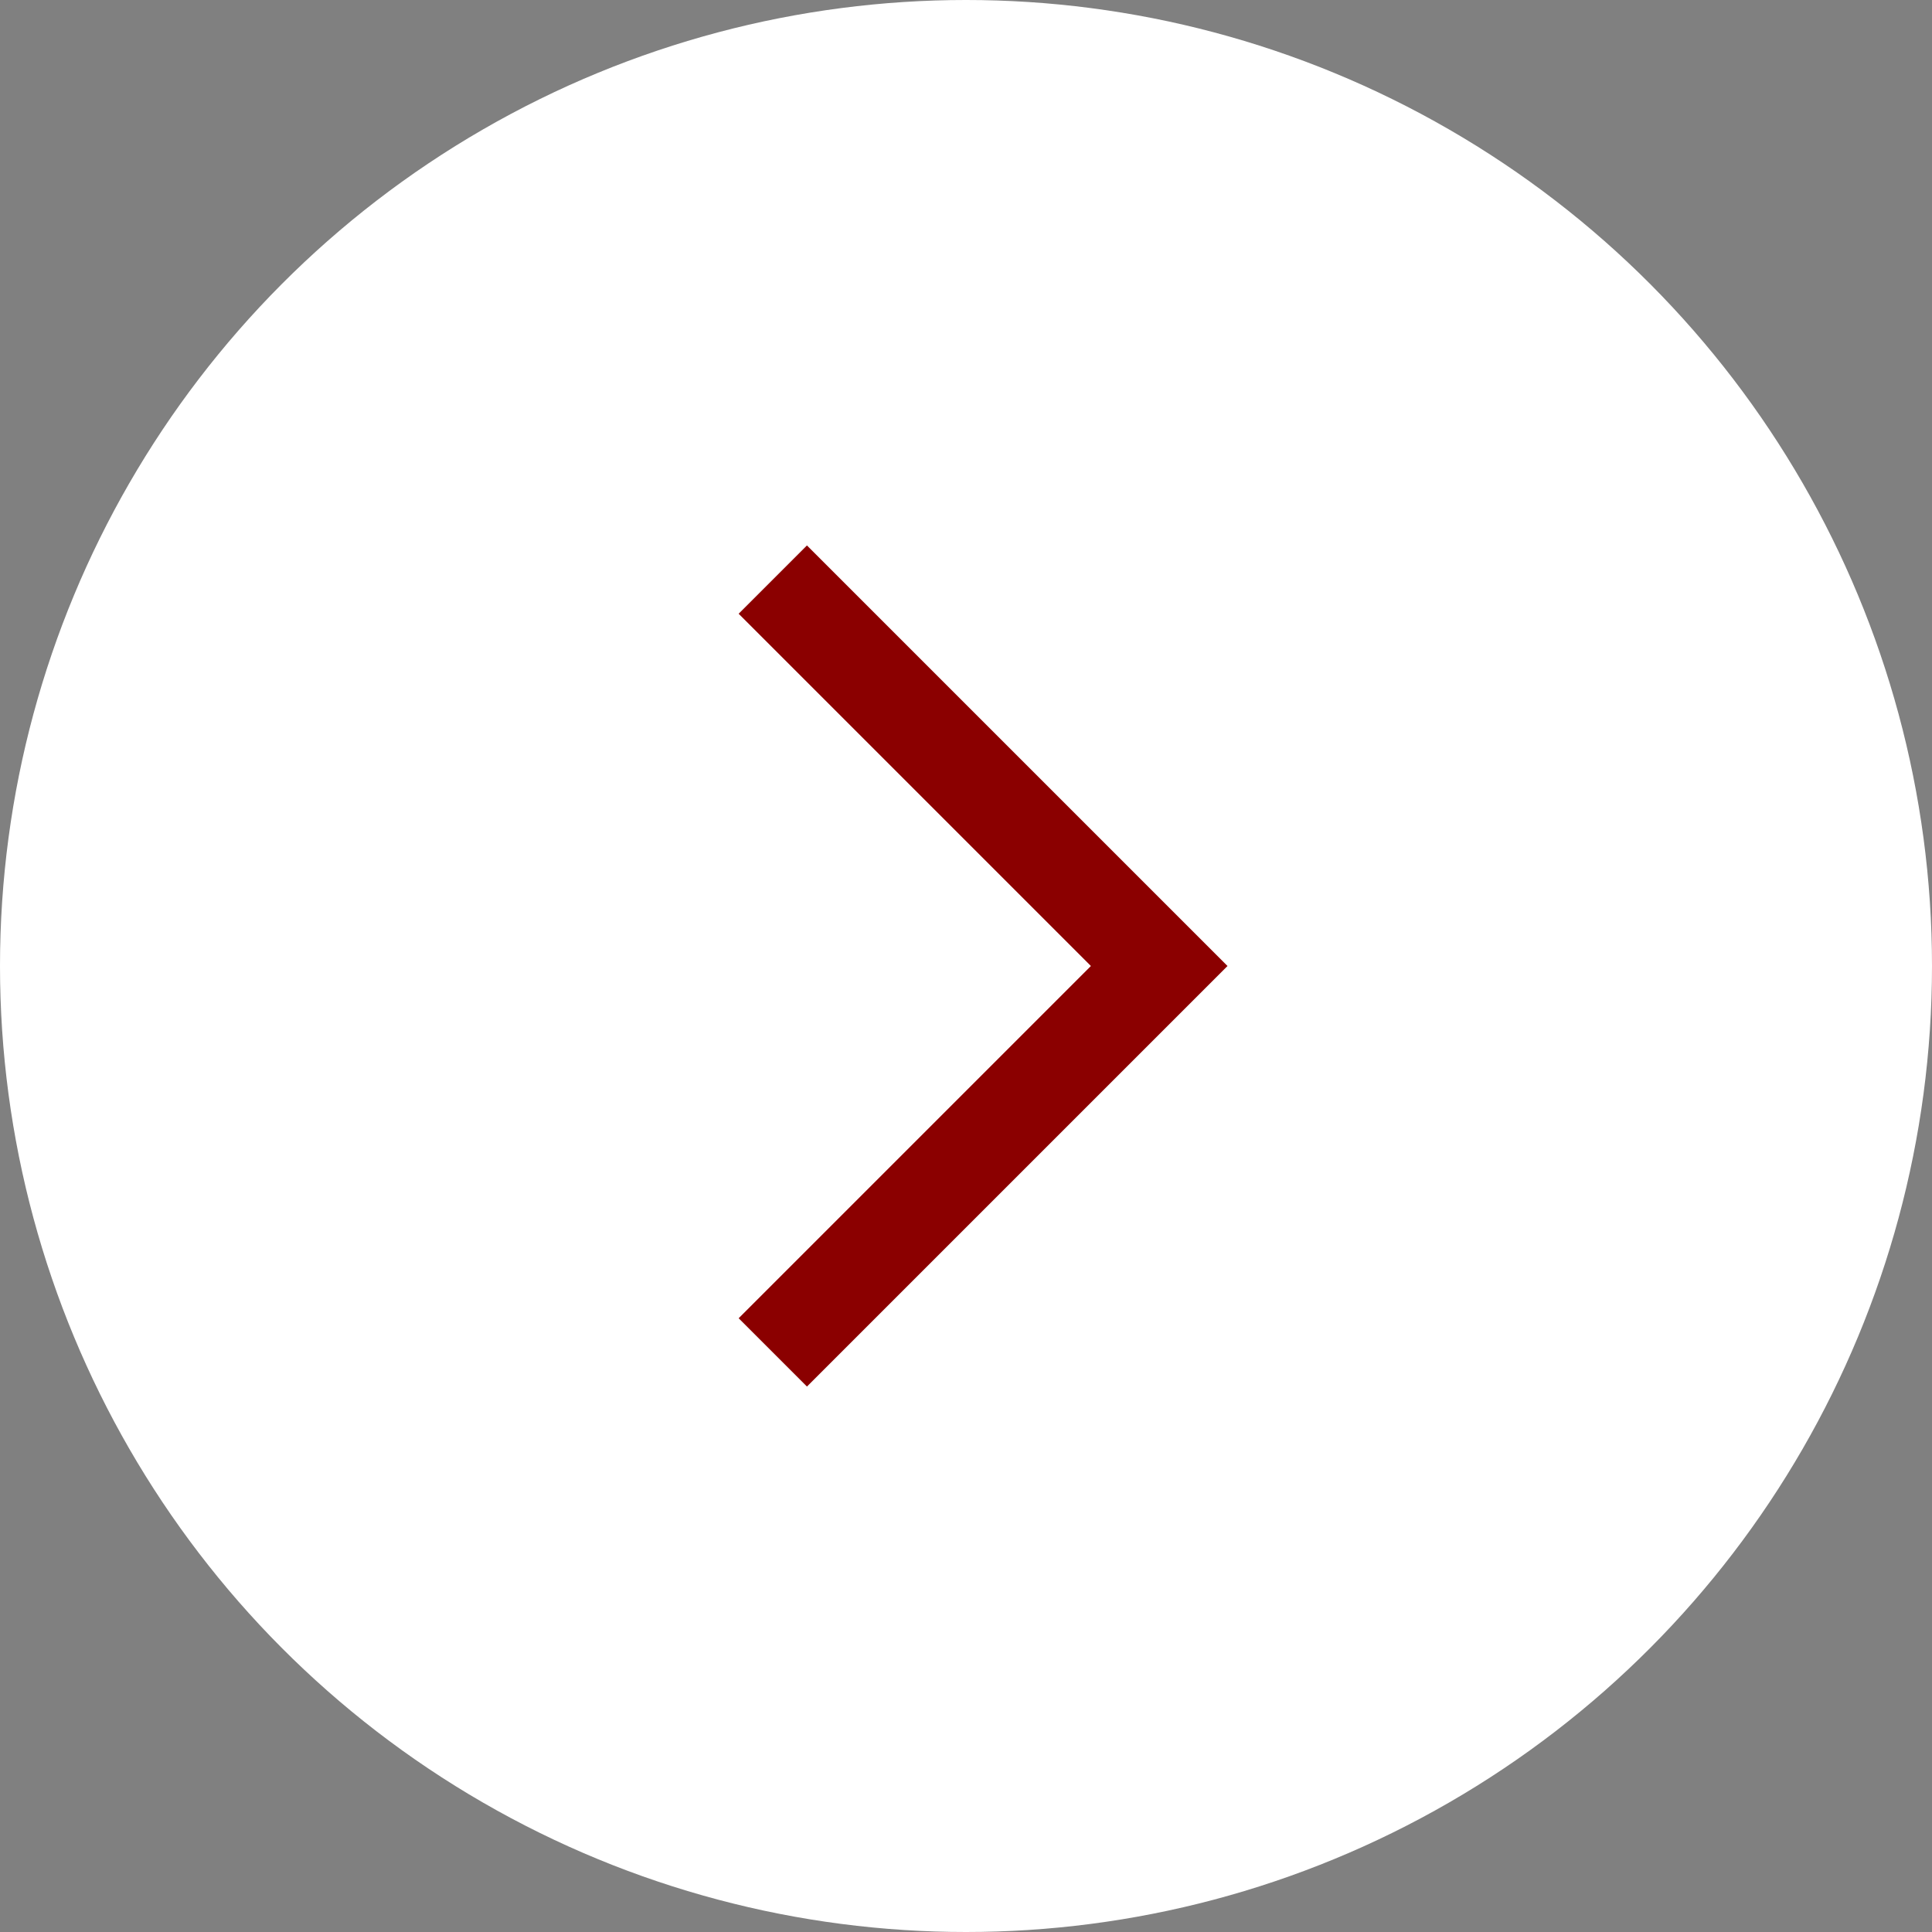
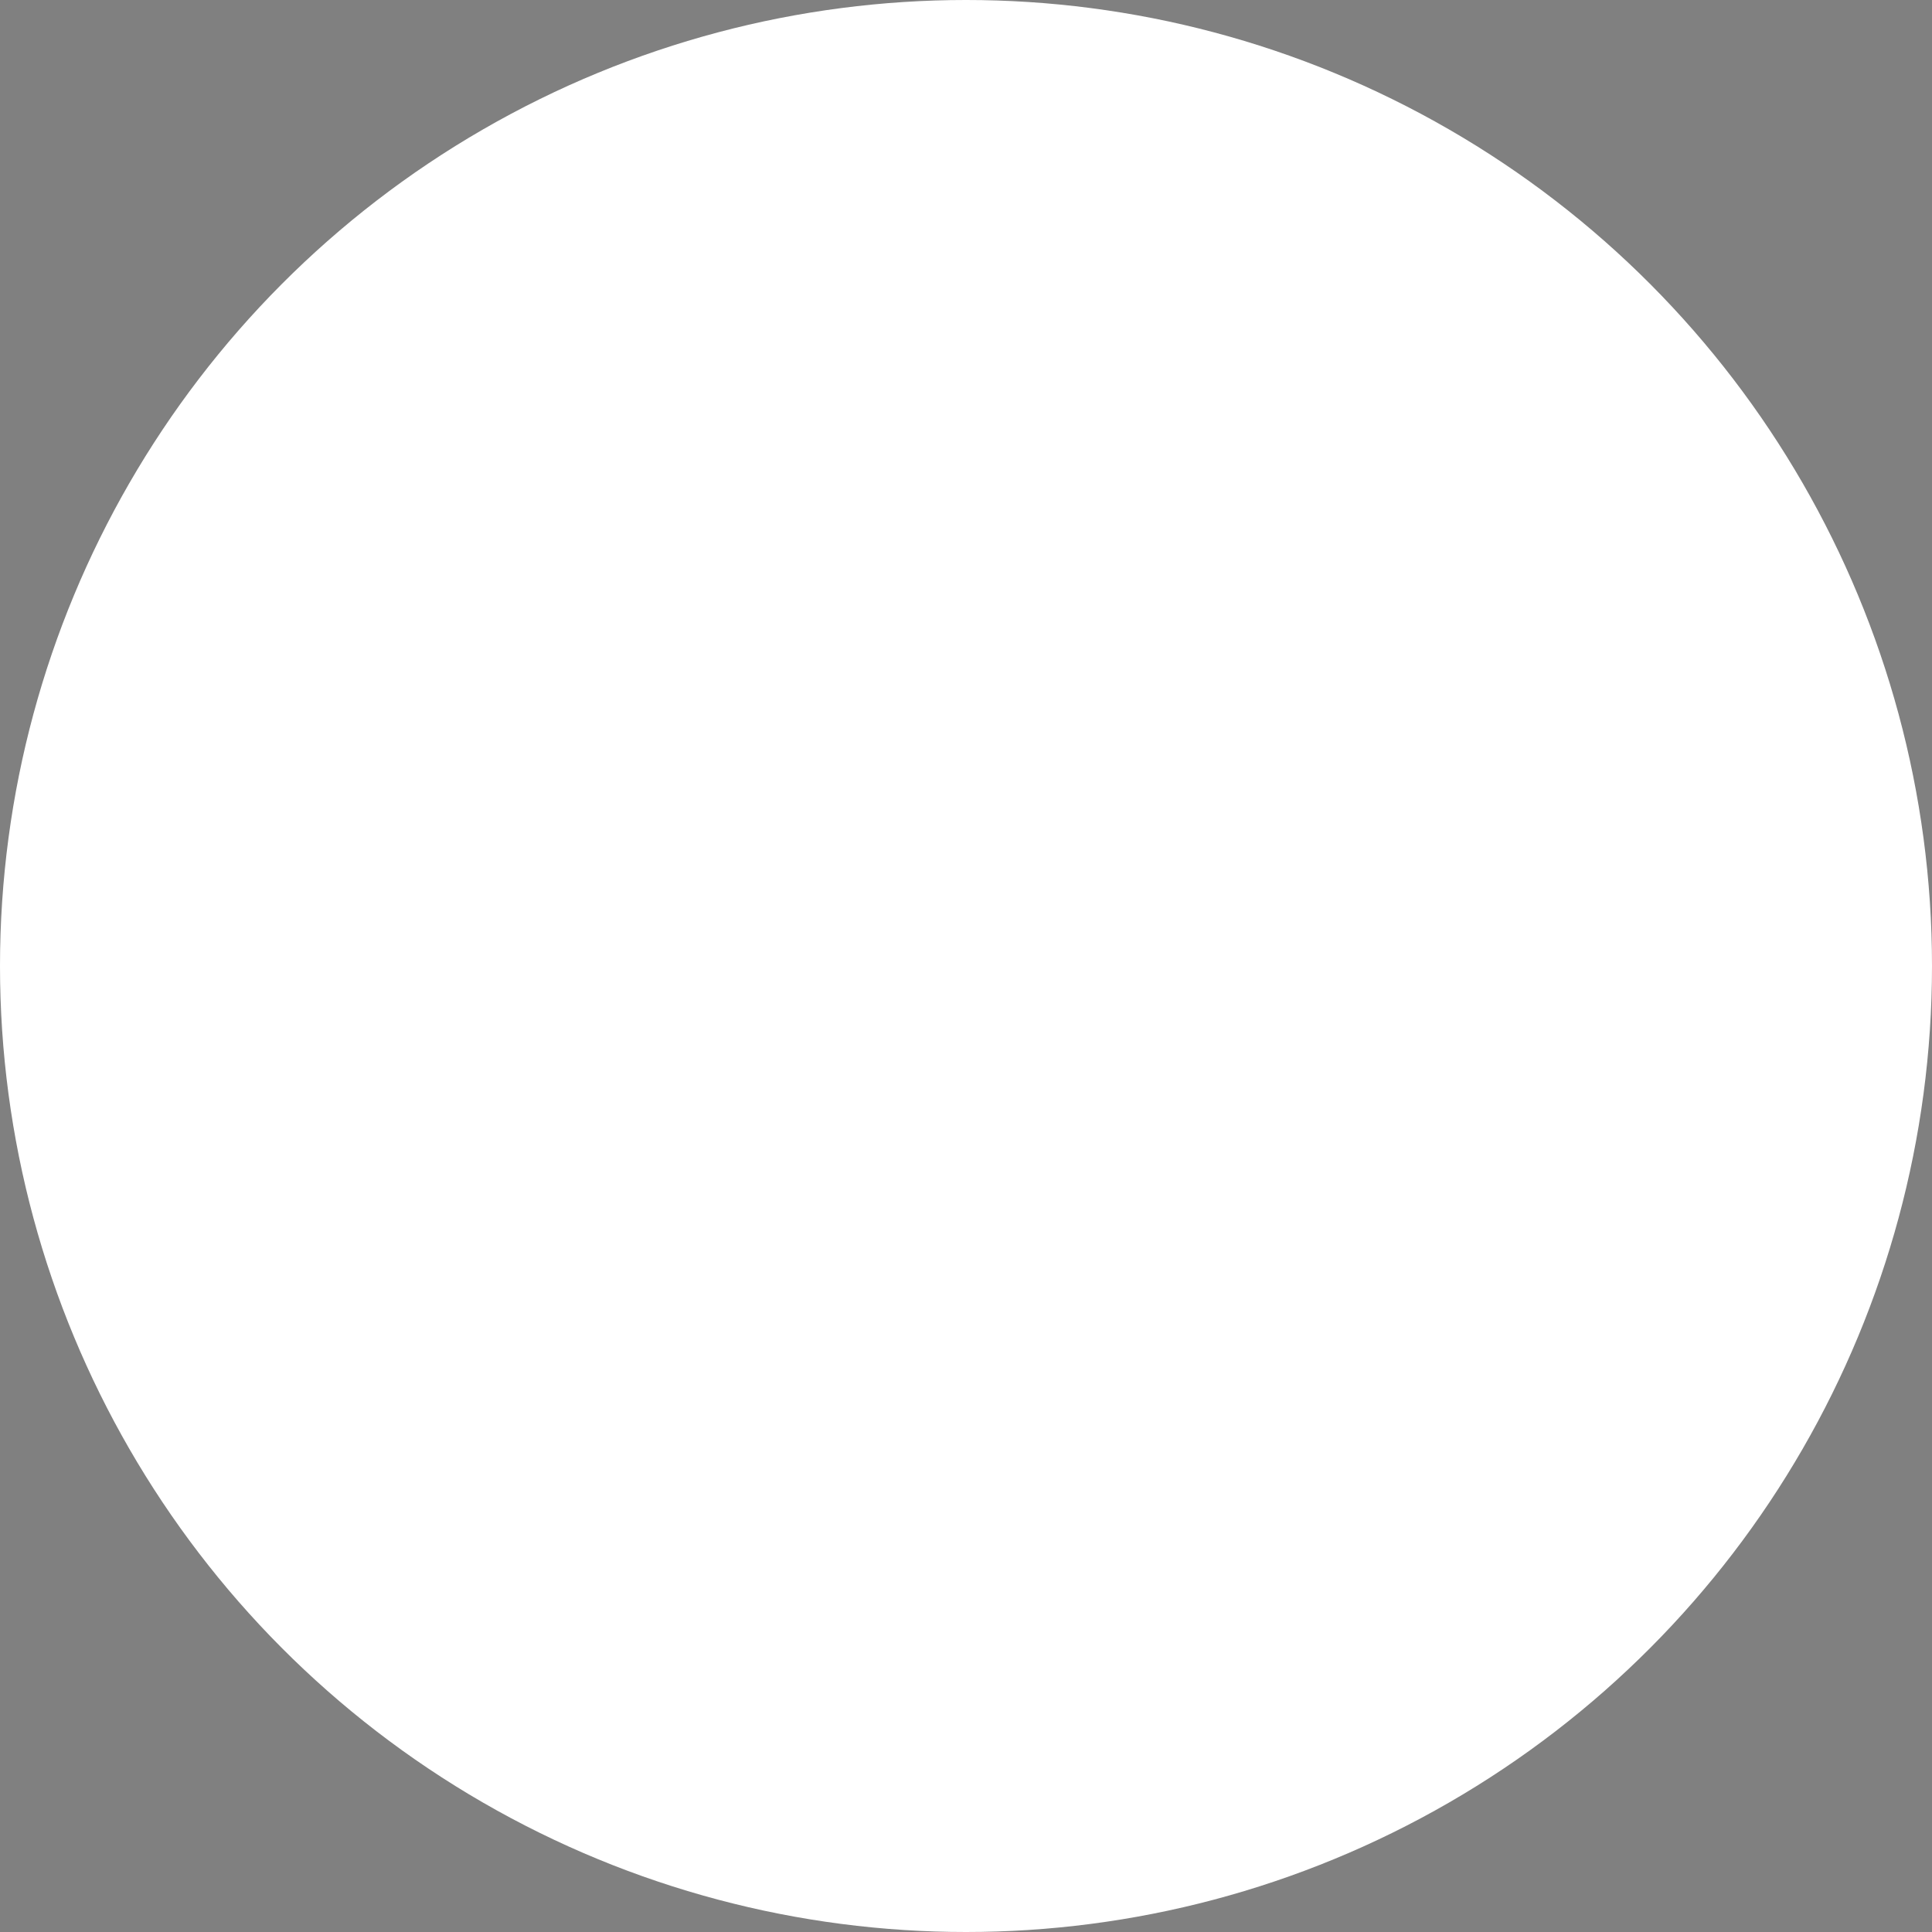
<svg xmlns="http://www.w3.org/2000/svg" id="arw_web.svg" width="20" height="20" viewBox="0 0 20 20">
  <rect x="0" y="0" width="20" height="20" fill="#808080" stroke="none" />
  <defs>
    <style>
      .cls-1 {
        fill: #fff;
      }

      .cls-2 {
        fill: none;
        stroke: #8b0000;
        stroke-width: 1px;
        fill-rule: evenodd;
      }
    </style>
  </defs>
  <circle id="楕円形_1005" data-name="楕円形 1005" class="cls-1" cx="10" cy="10" r="10" />
-   <path id="arw" class="cls-2" d="M1547,48l4,4-4,4" transform="translate(-1539 -42)" />
</svg>